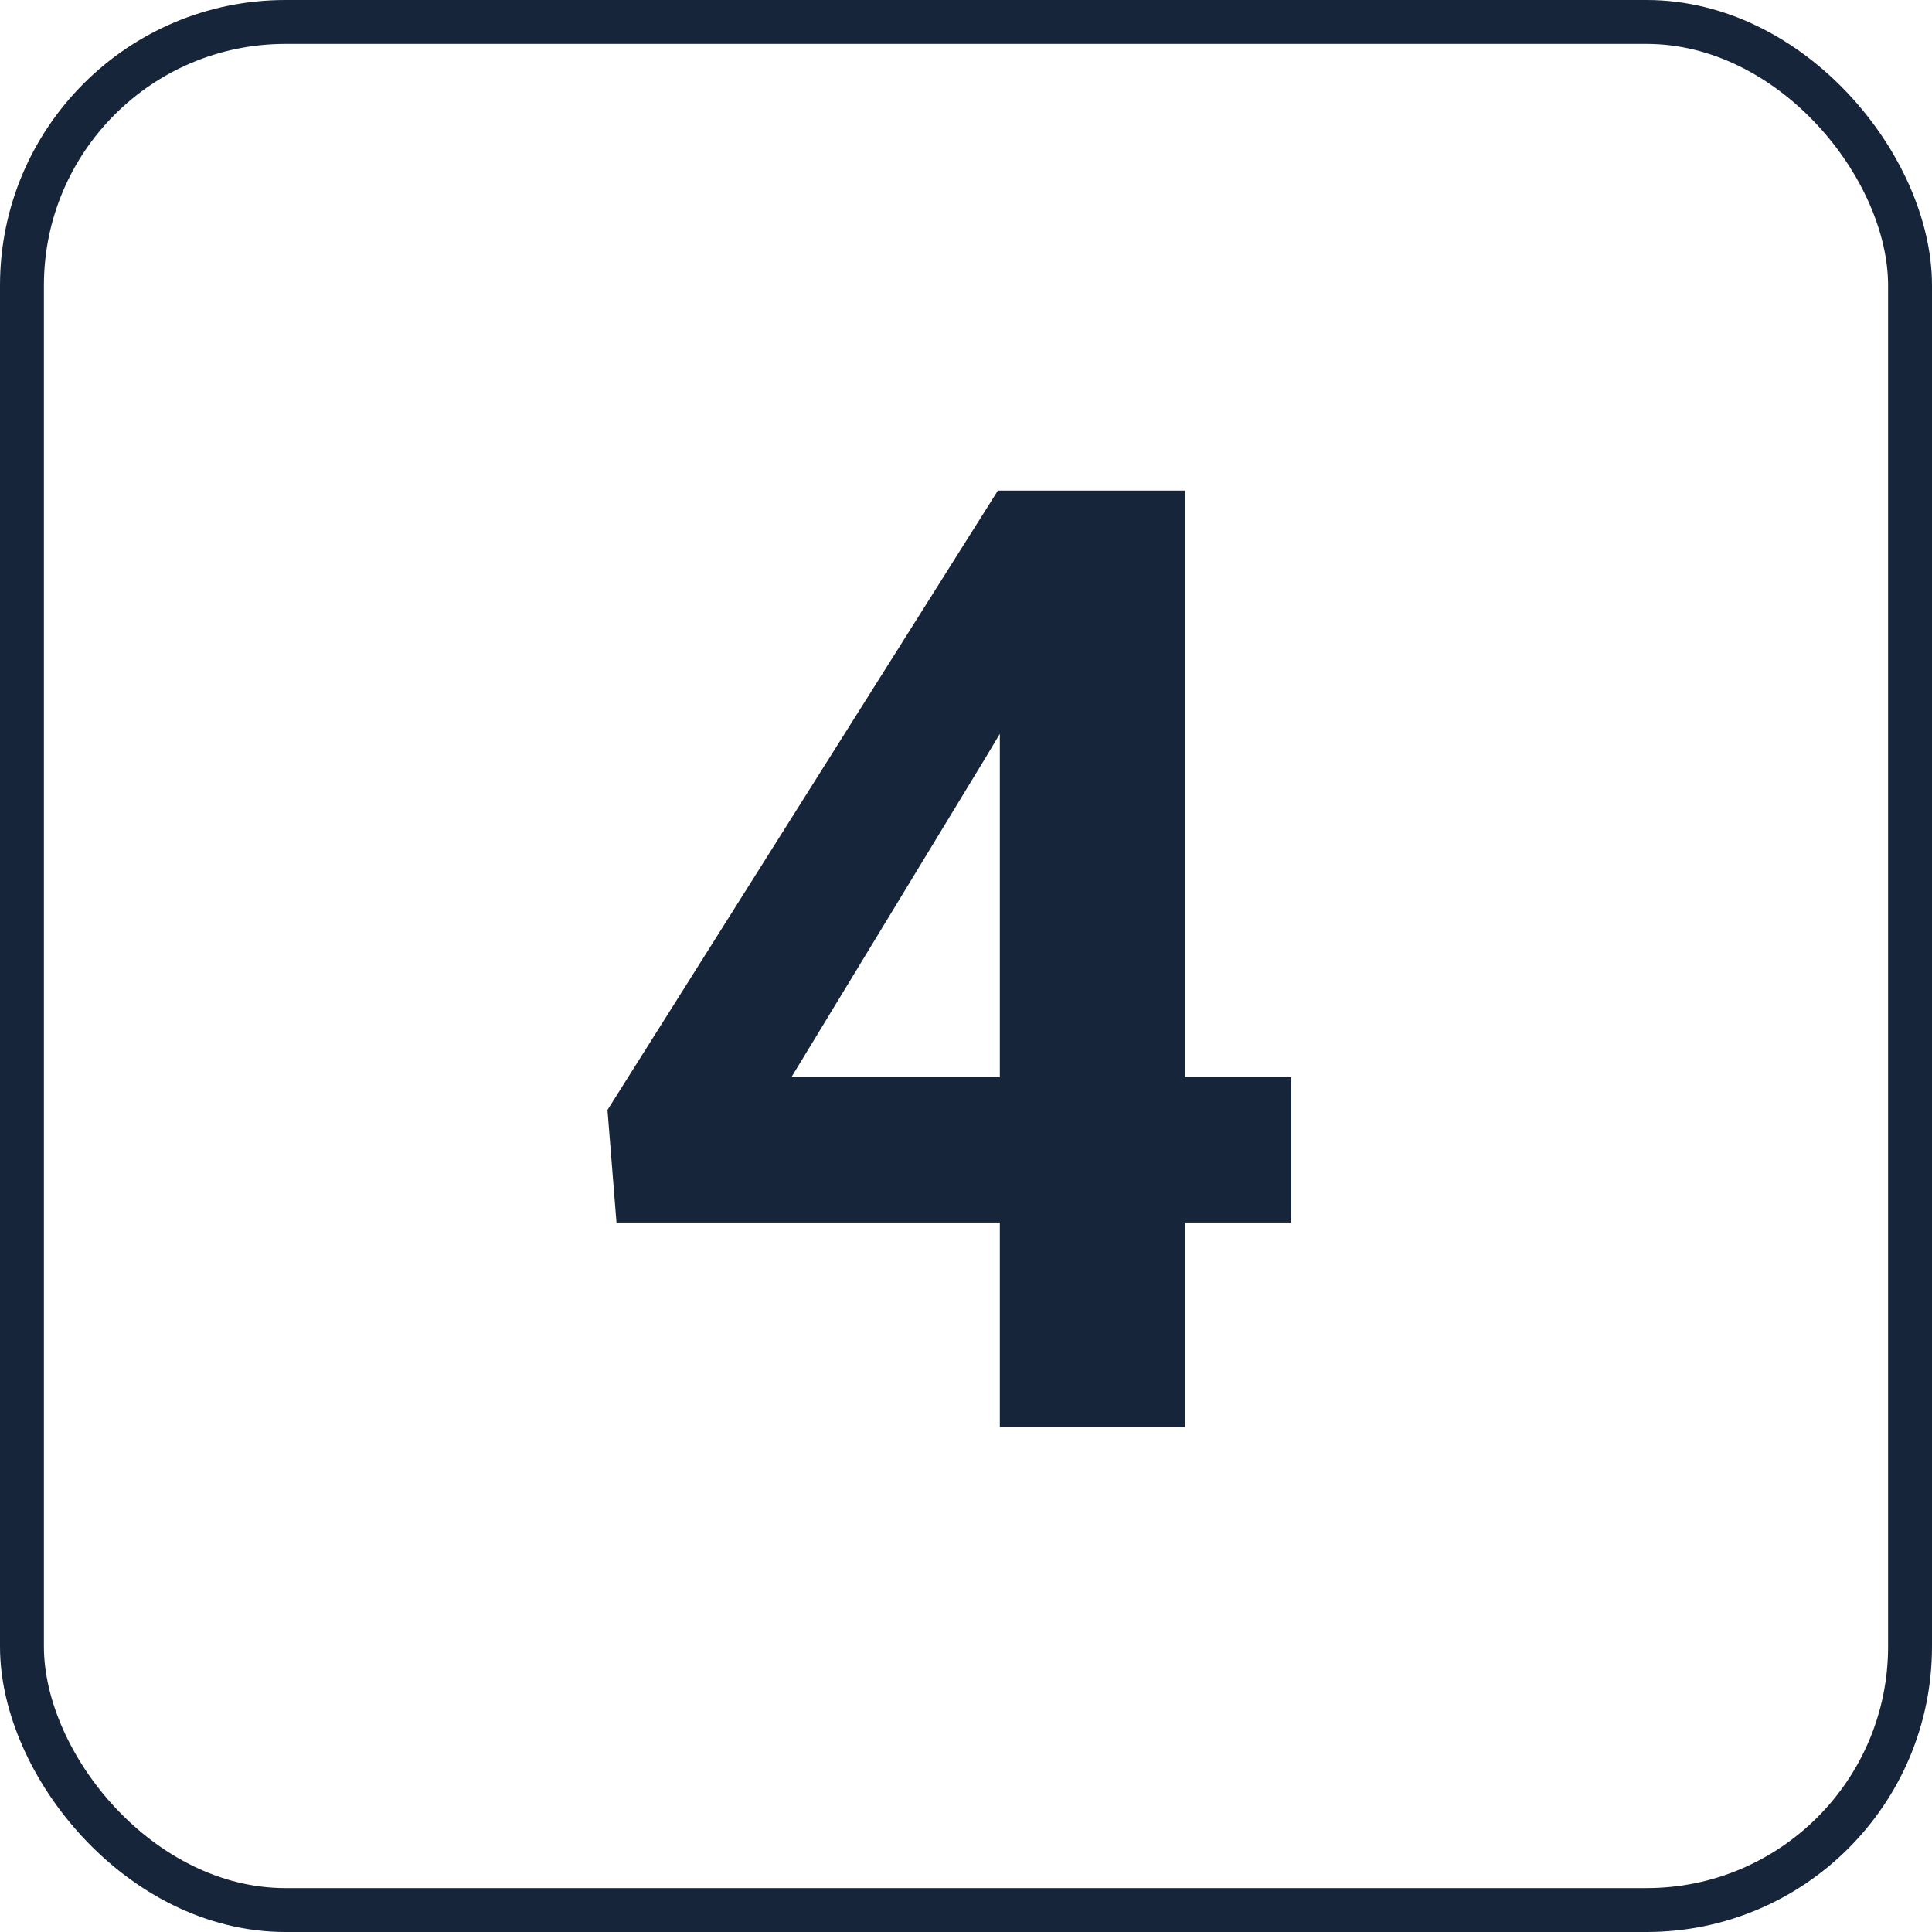
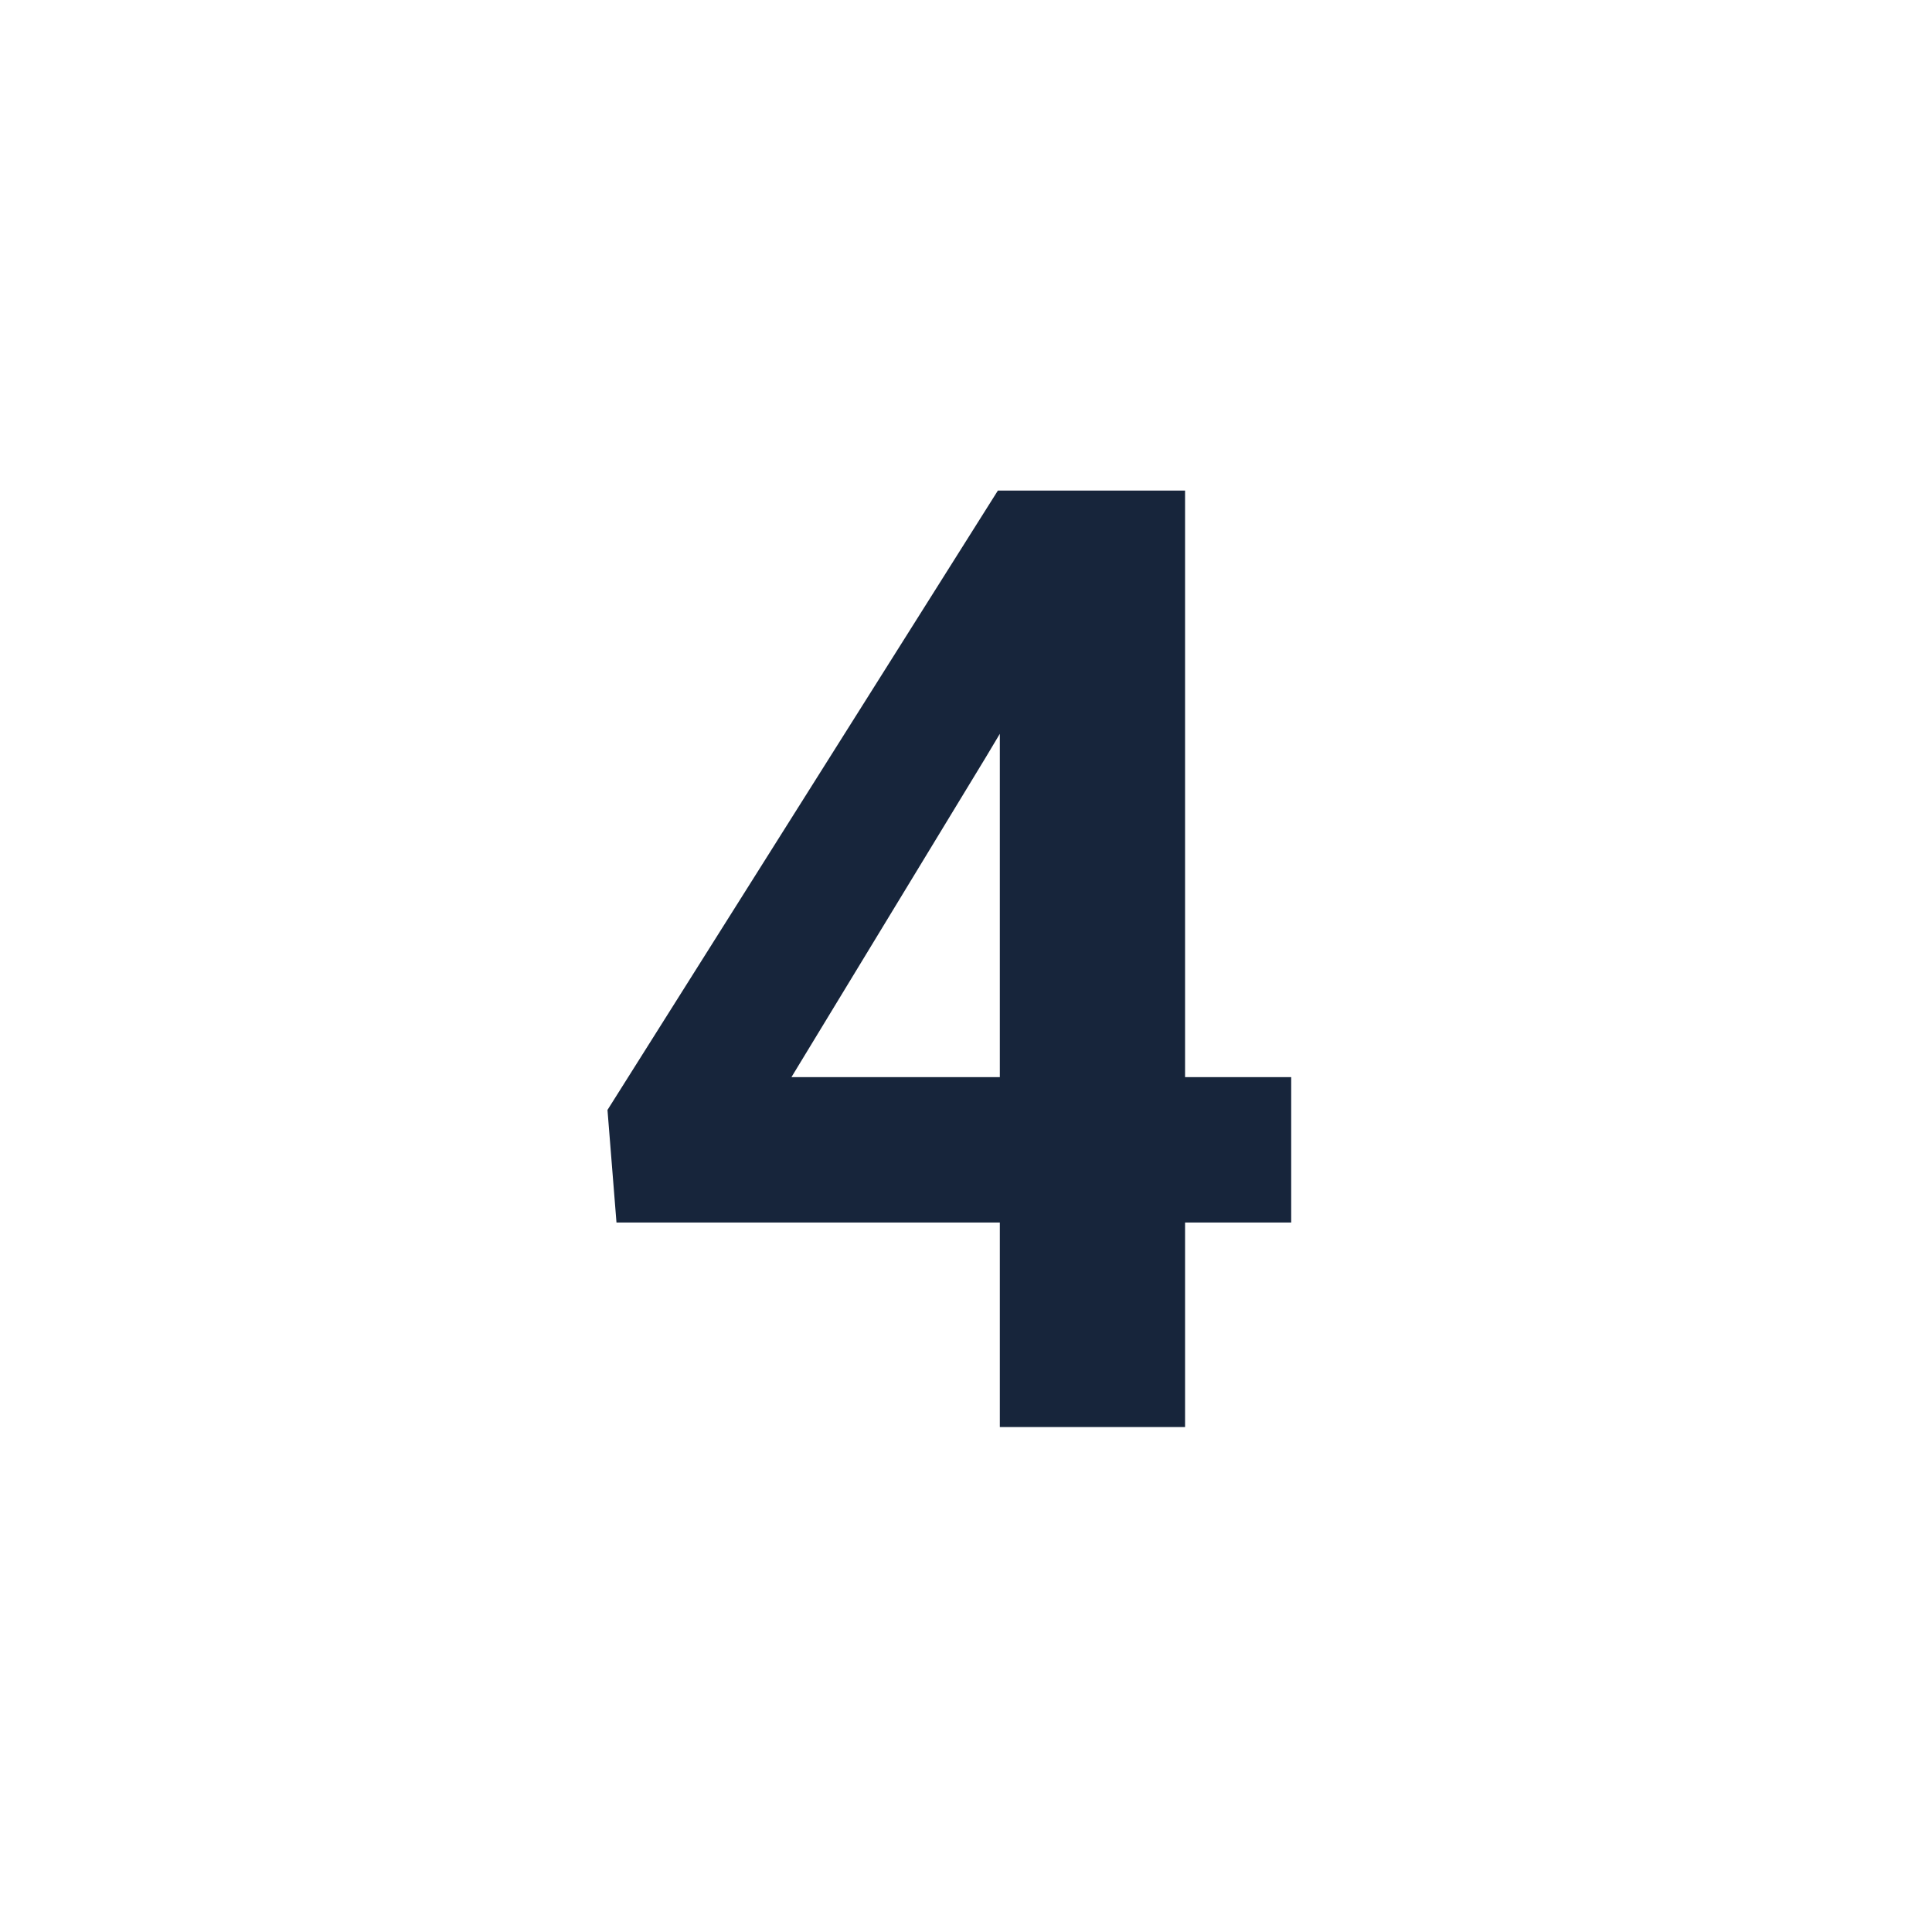
<svg xmlns="http://www.w3.org/2000/svg" width="88" height="88" viewBox="0 0 88 88" fill="none">
-   <rect x="1" y="1" width="86" height="86" rx="12" stroke="#17253B" stroke-width="2" />
  <path d="M58.812 49.062V55.684H28.08L27.67 50.557L45.453 22.344H52.162L44.897 34.502L36.049 49.062H58.812ZM53.978 22.344V65H45.541V22.344H53.978Z" fill="#17253B" />
</svg>